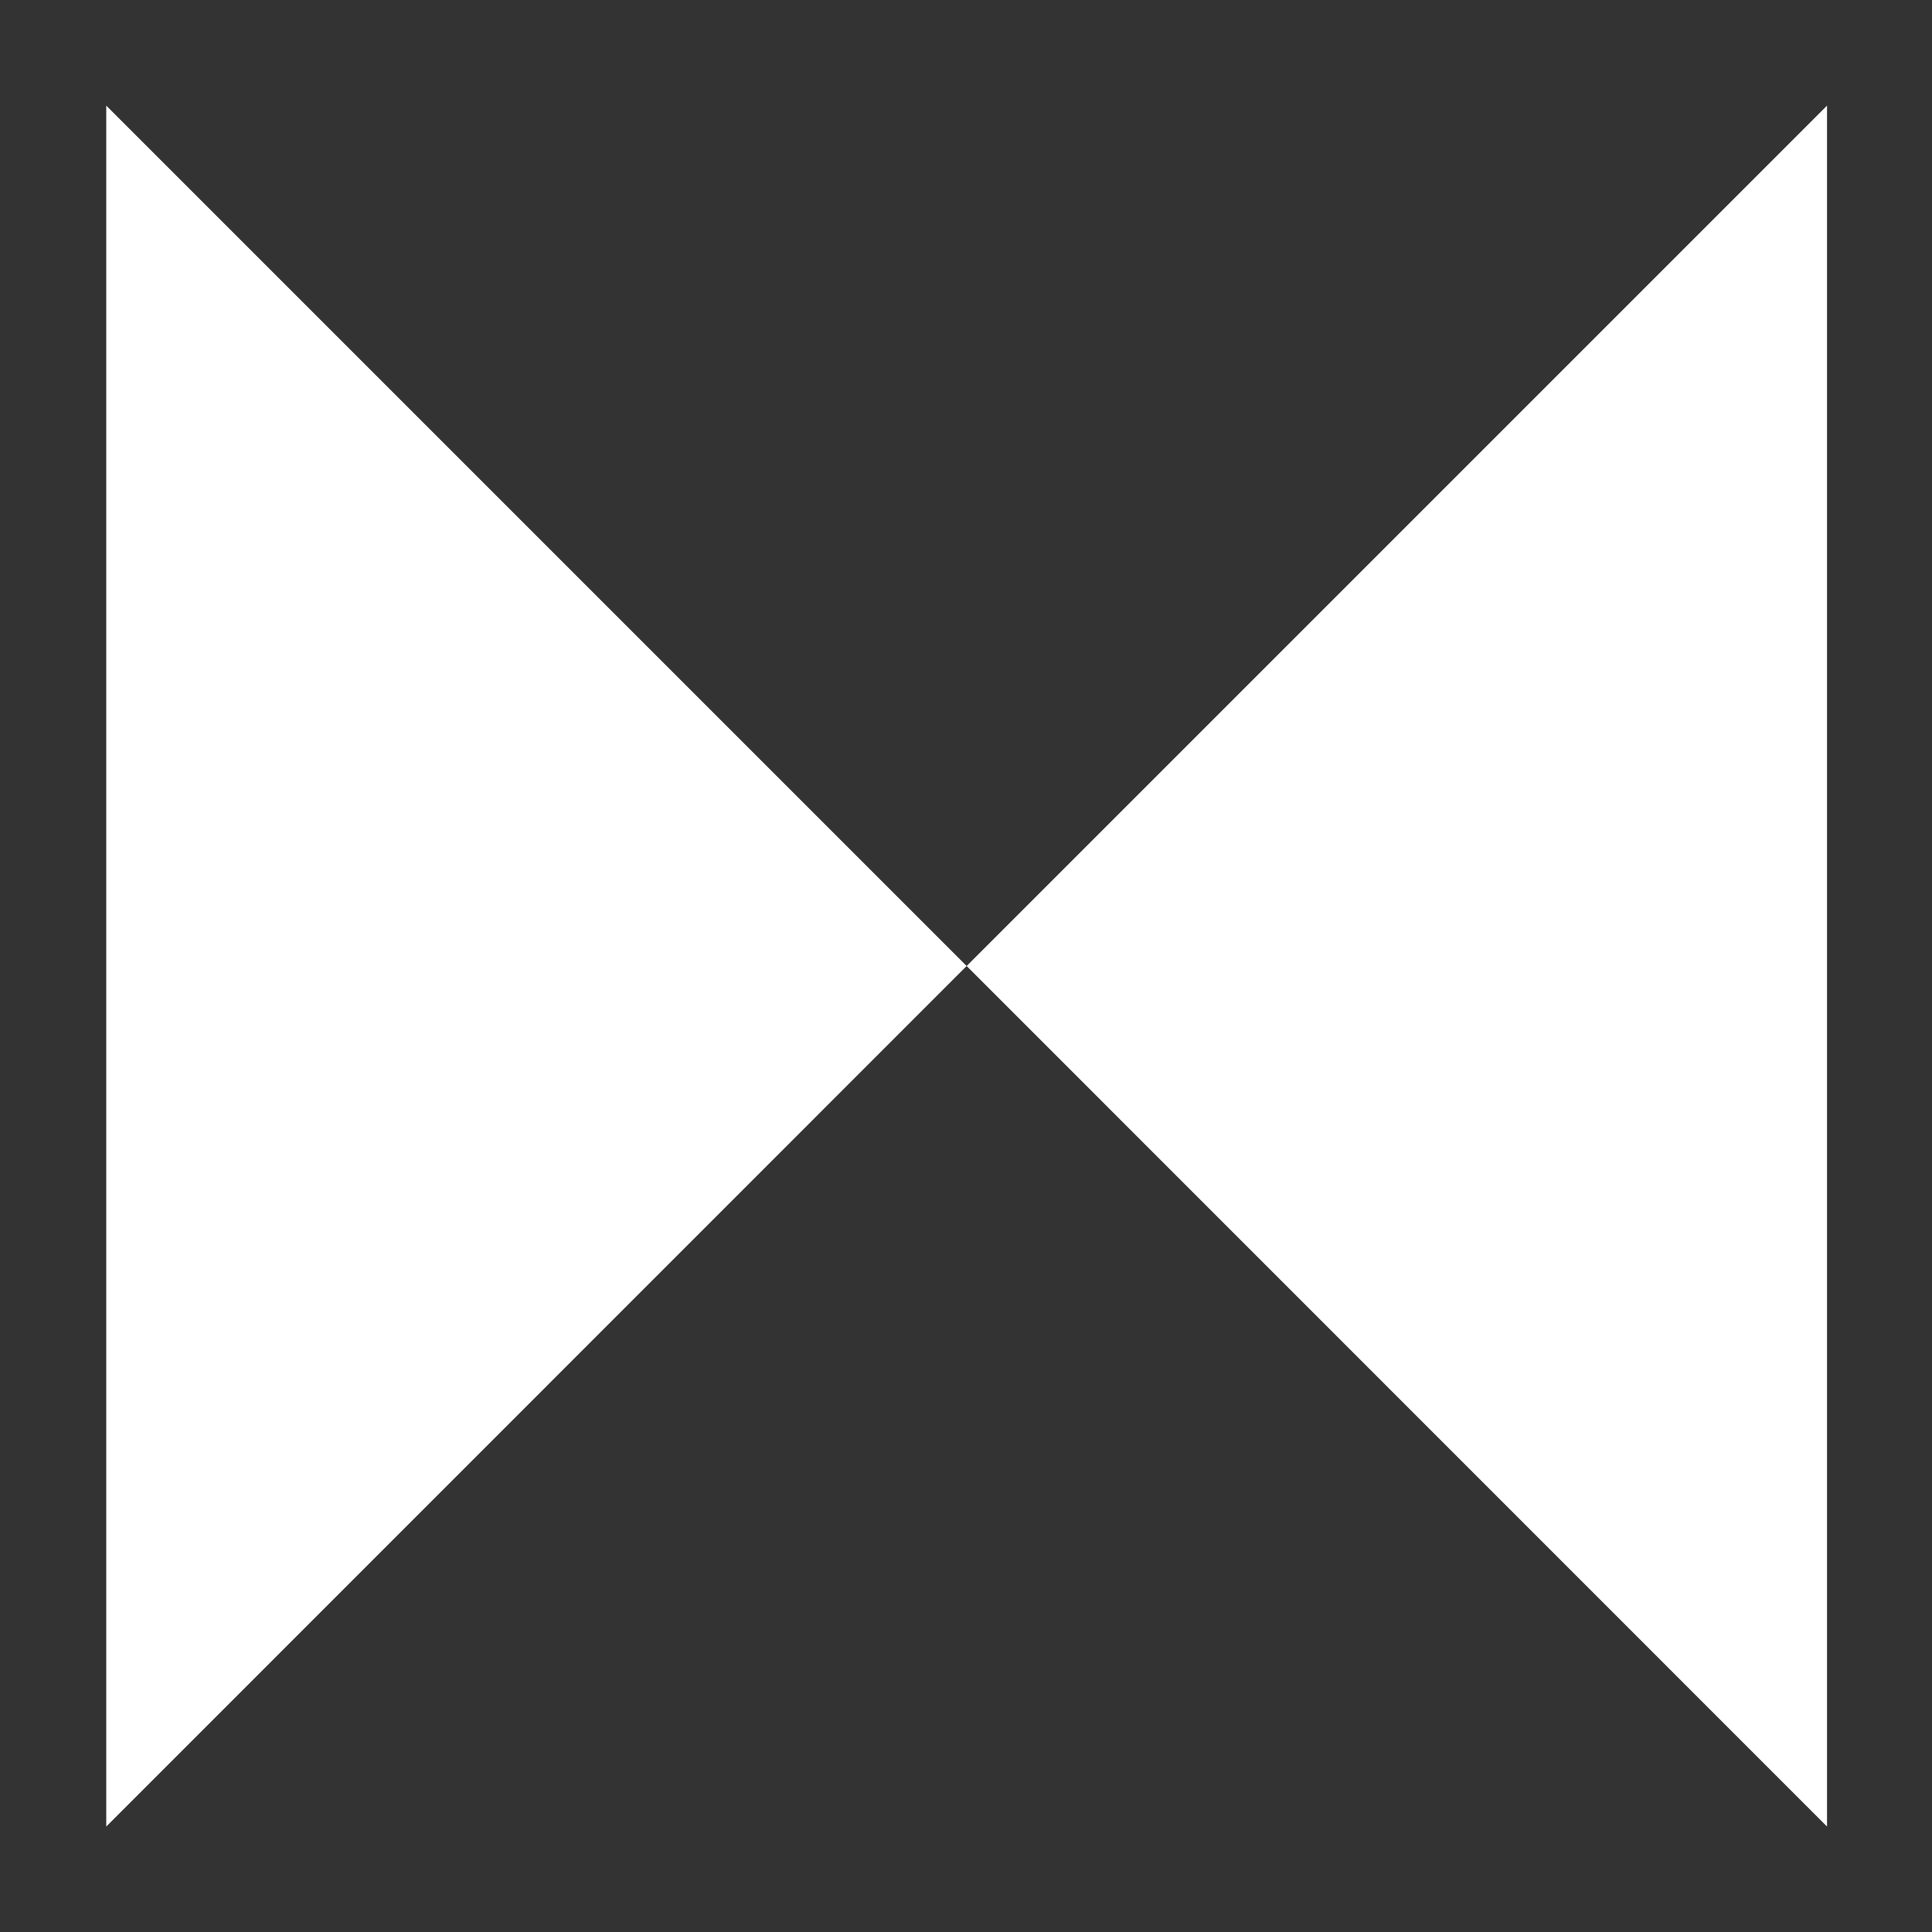
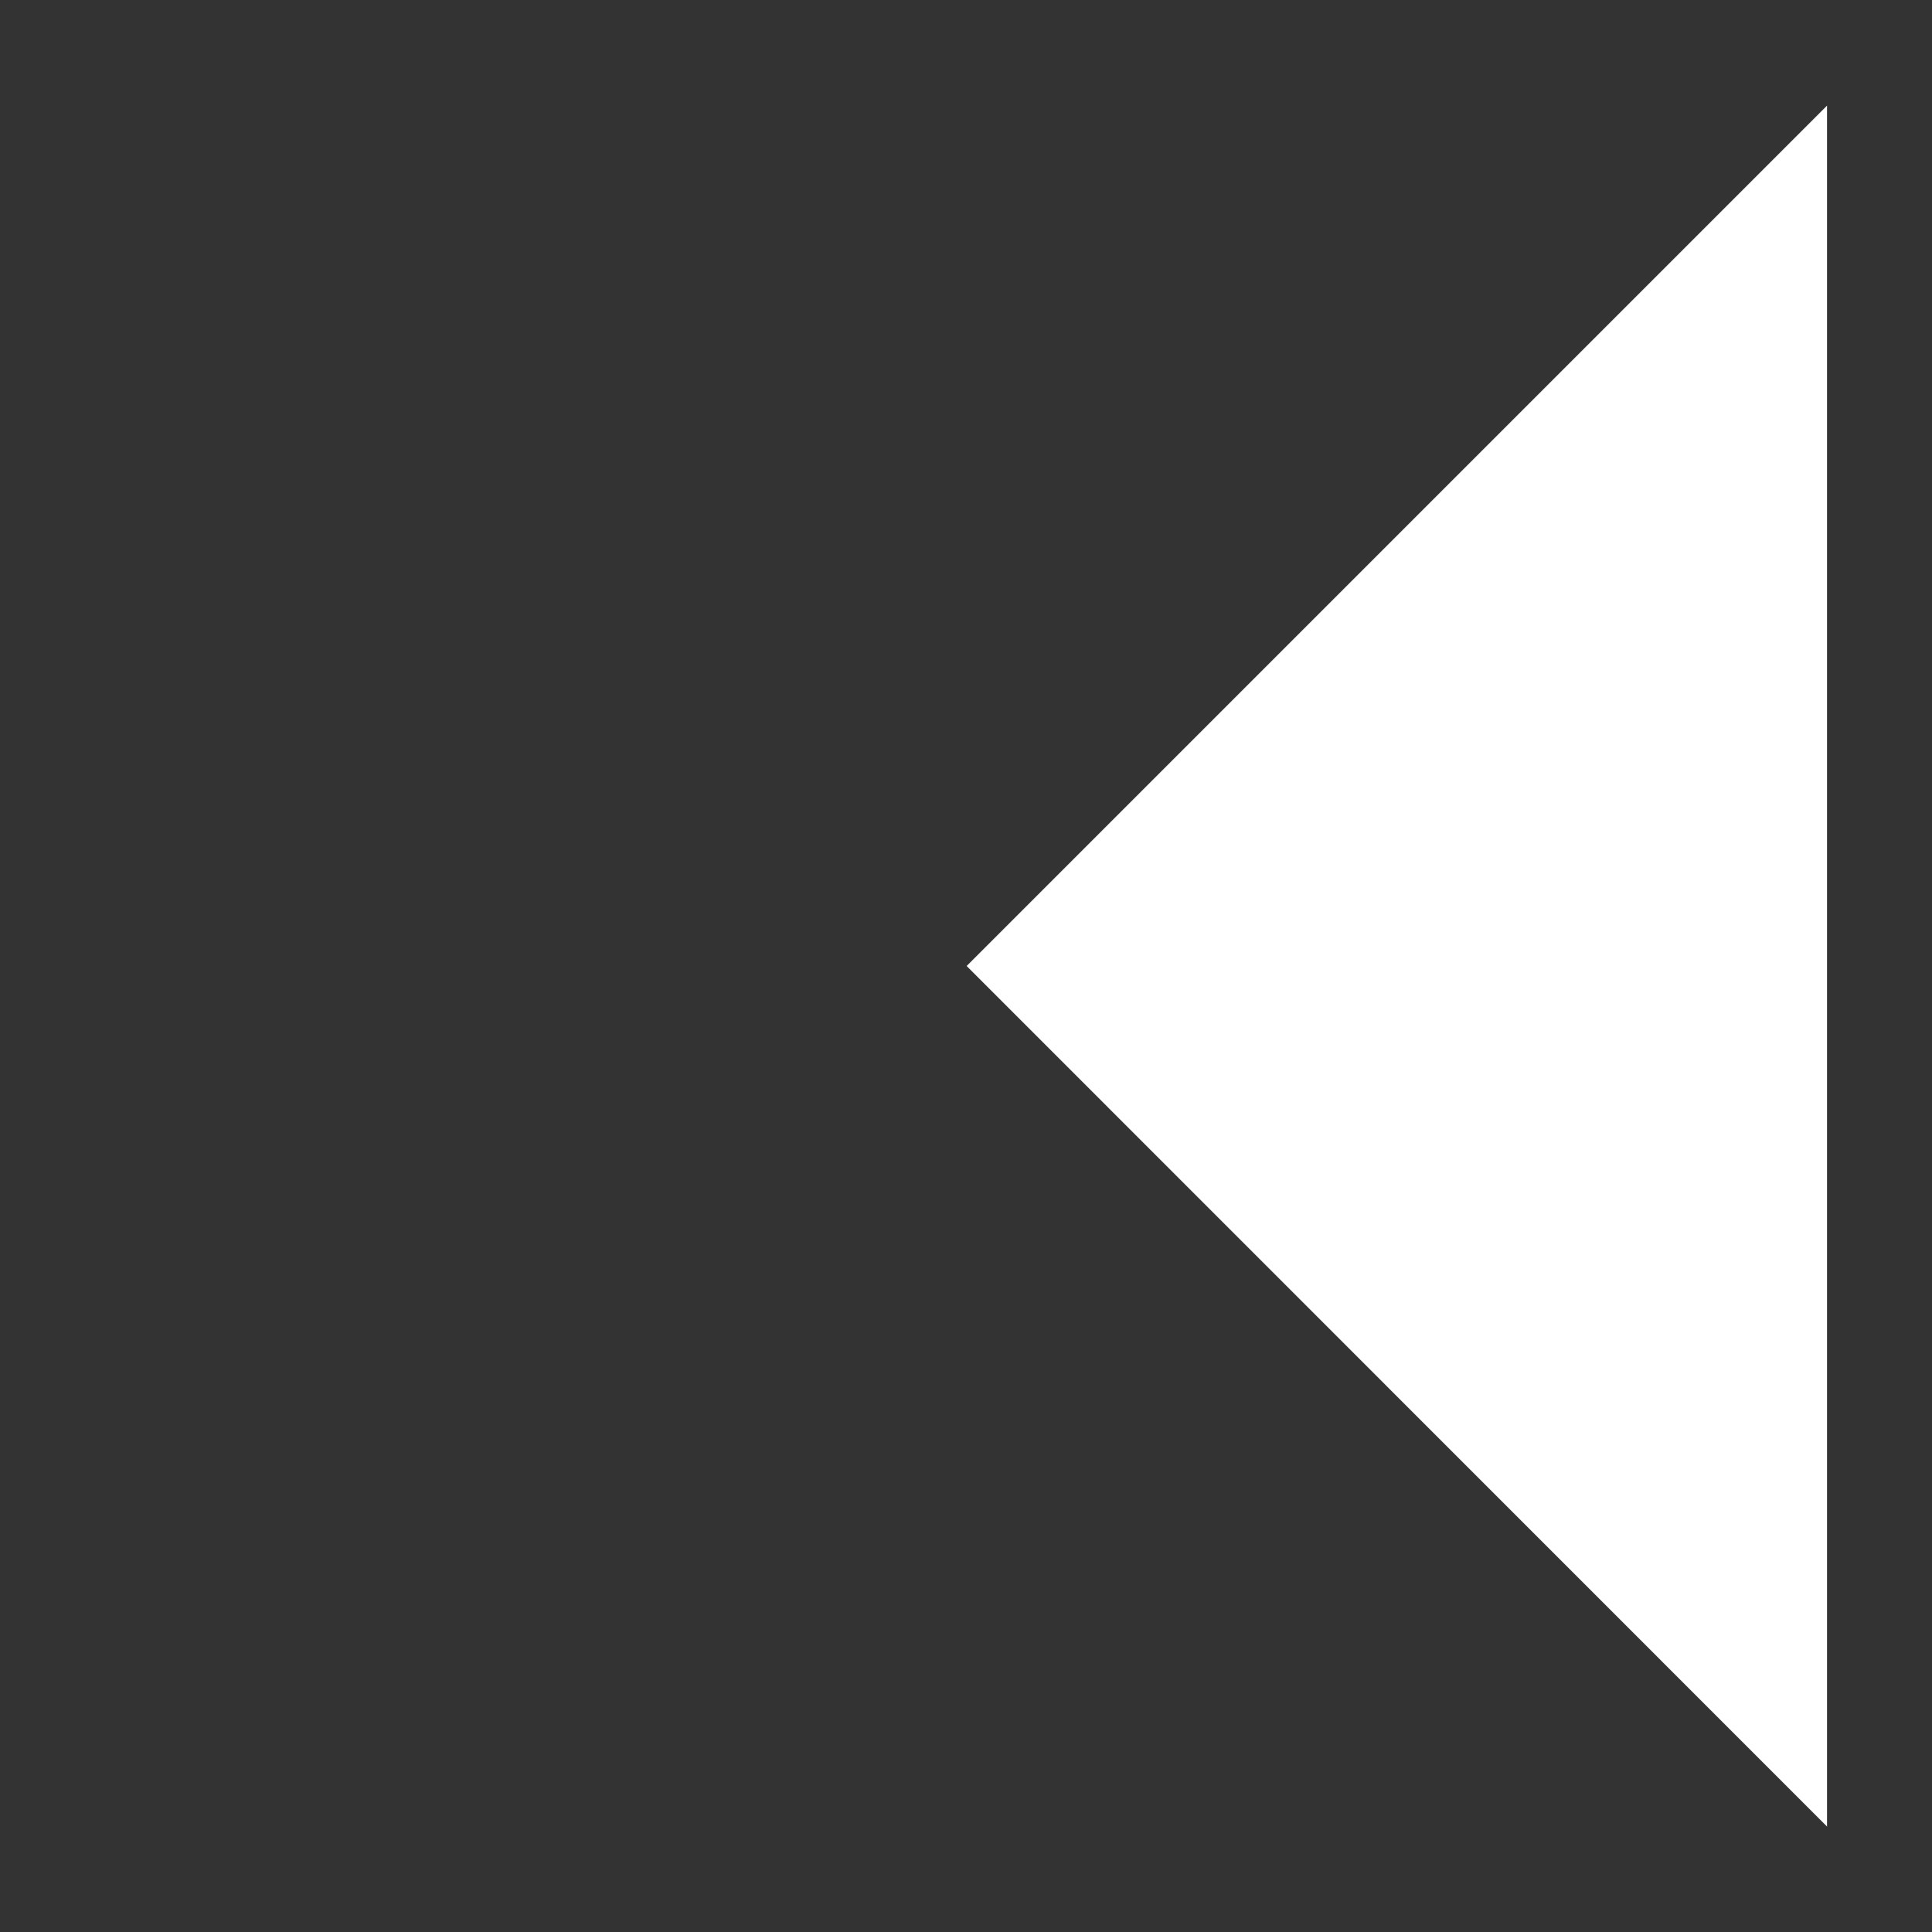
<svg xmlns="http://www.w3.org/2000/svg" width="12" height="12" viewBox="0 0 12 12" fill="none">
  <rect x="0" y="0" width="12" height="12" fill="#333333" stroke="none" />
  <path d="M11.348 0.656L6.004 6L11.348 11.345V0.656Z" fill="#FFFFFF" />
-   <path d="M0.66 11.345L6.004 6L0.66 0.656V11.345Z" fill="#FFFFFF" />
</svg>